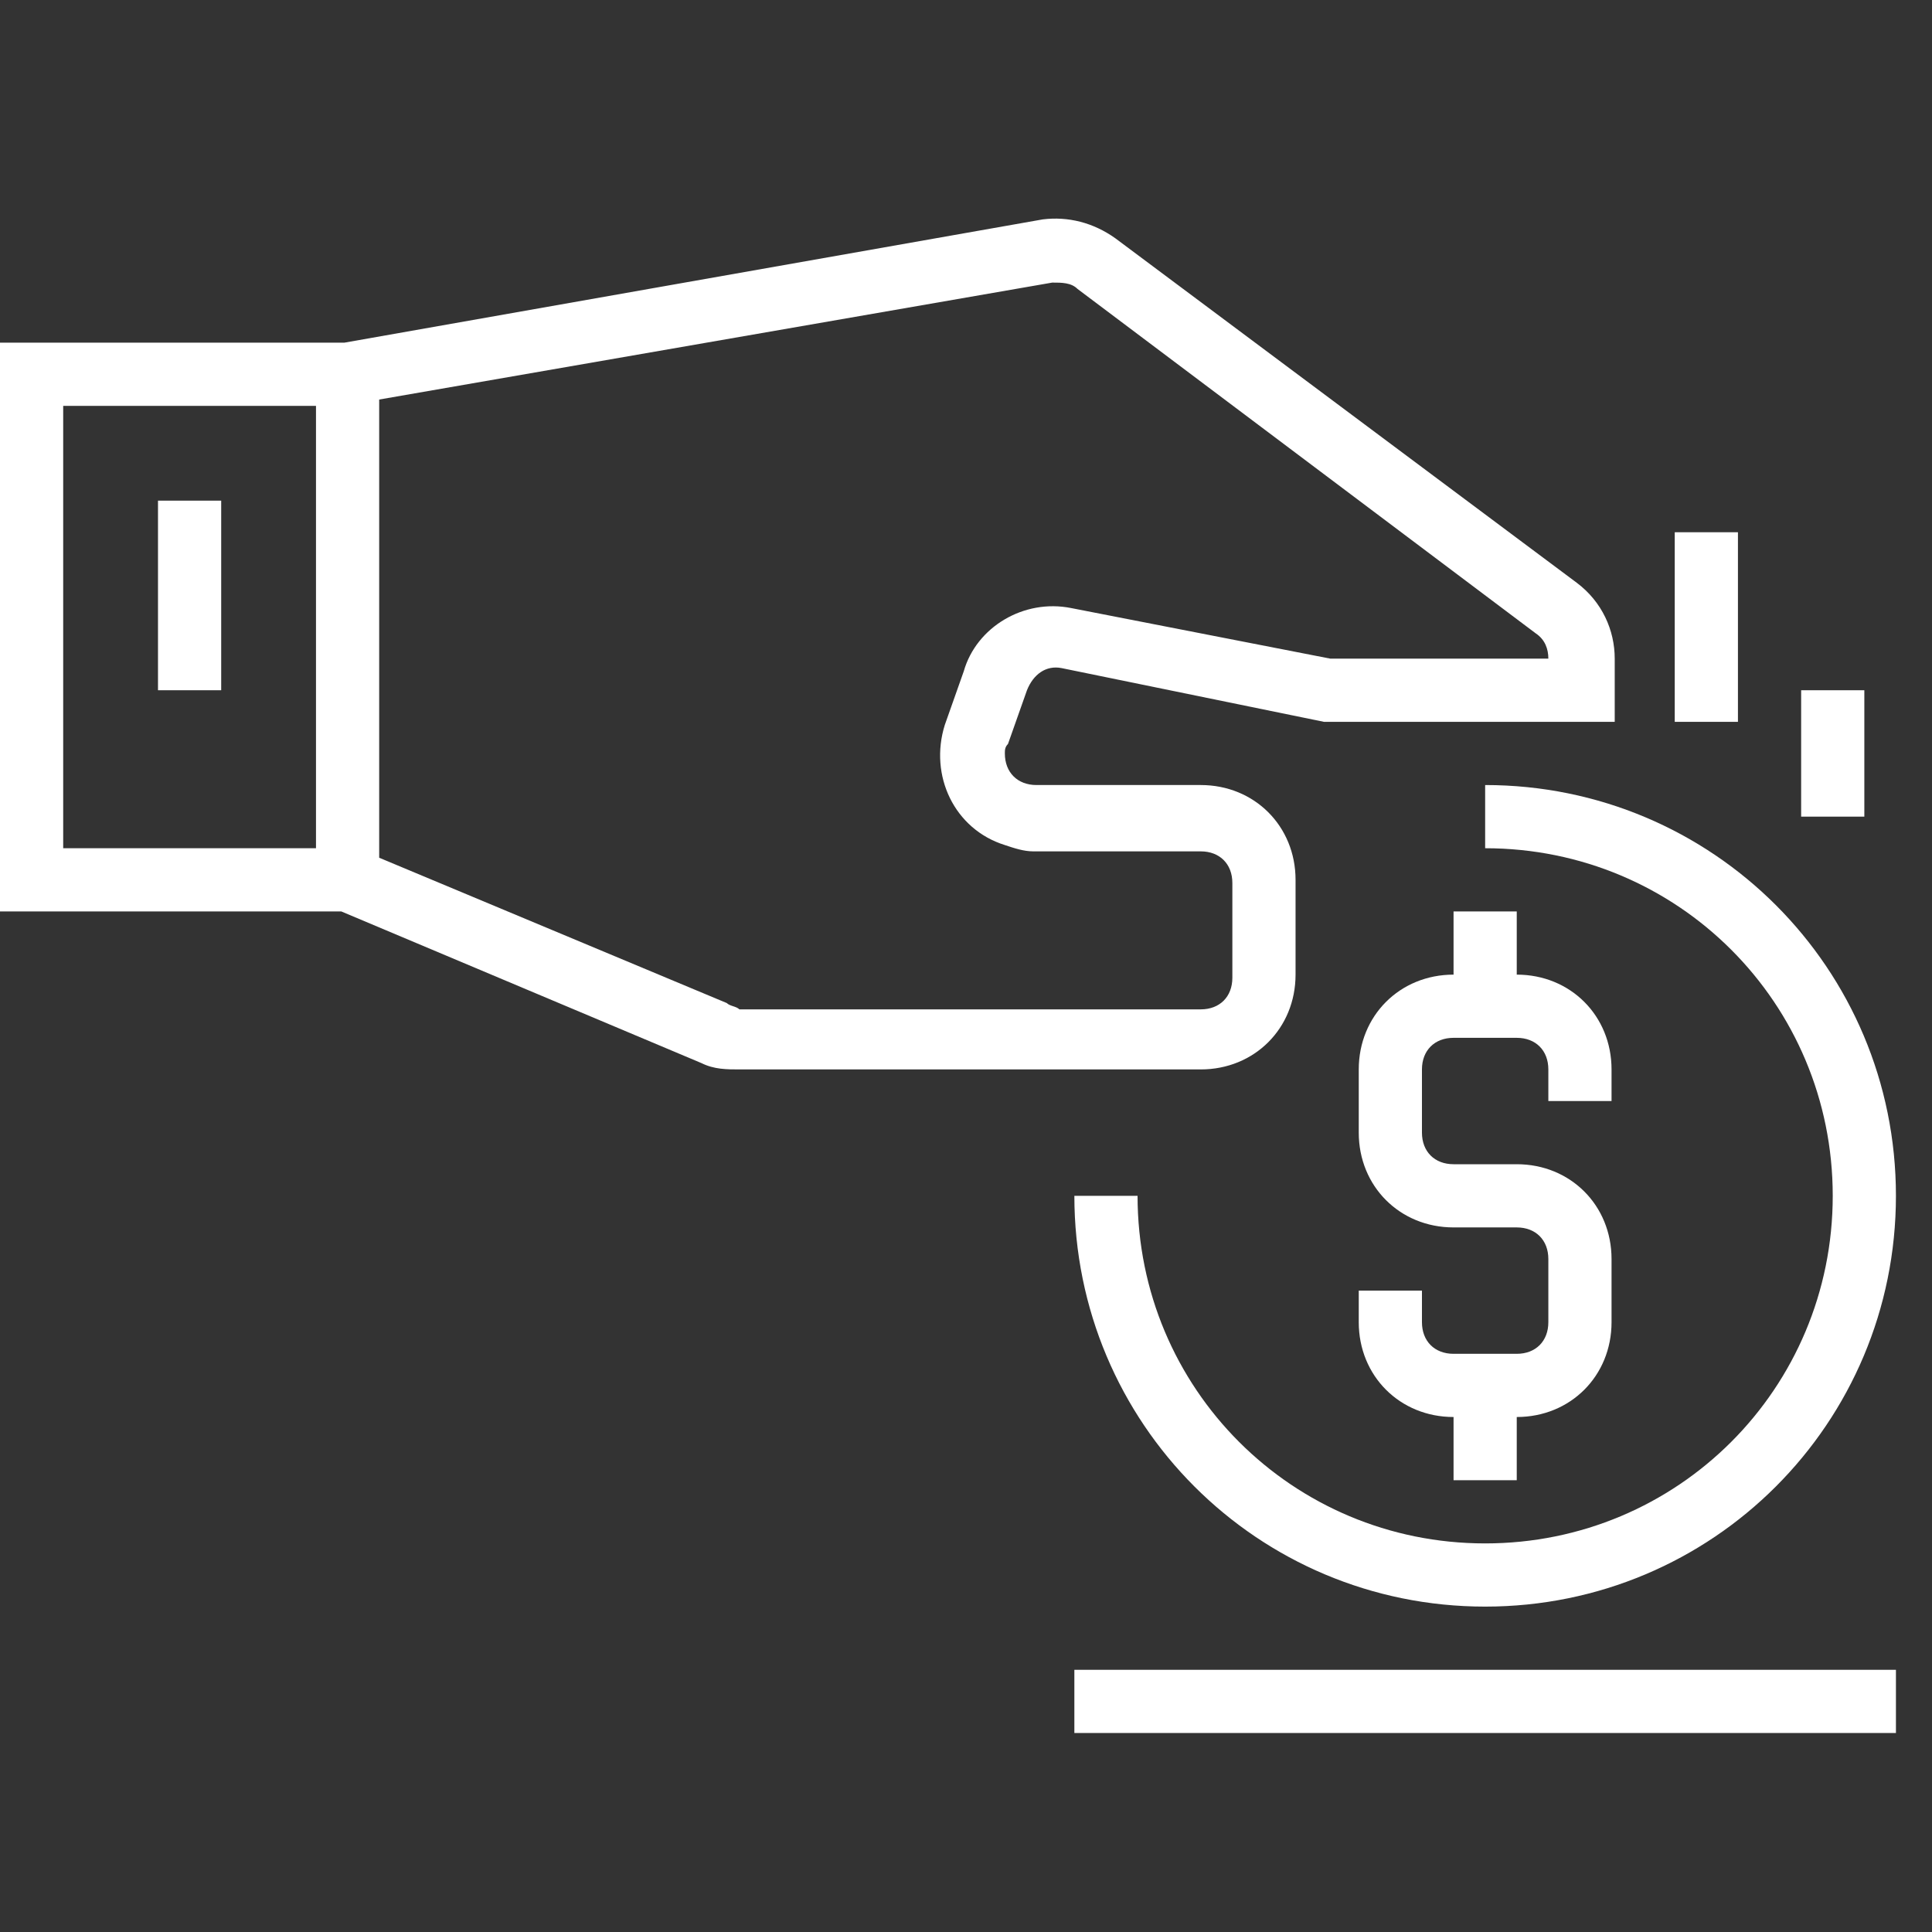
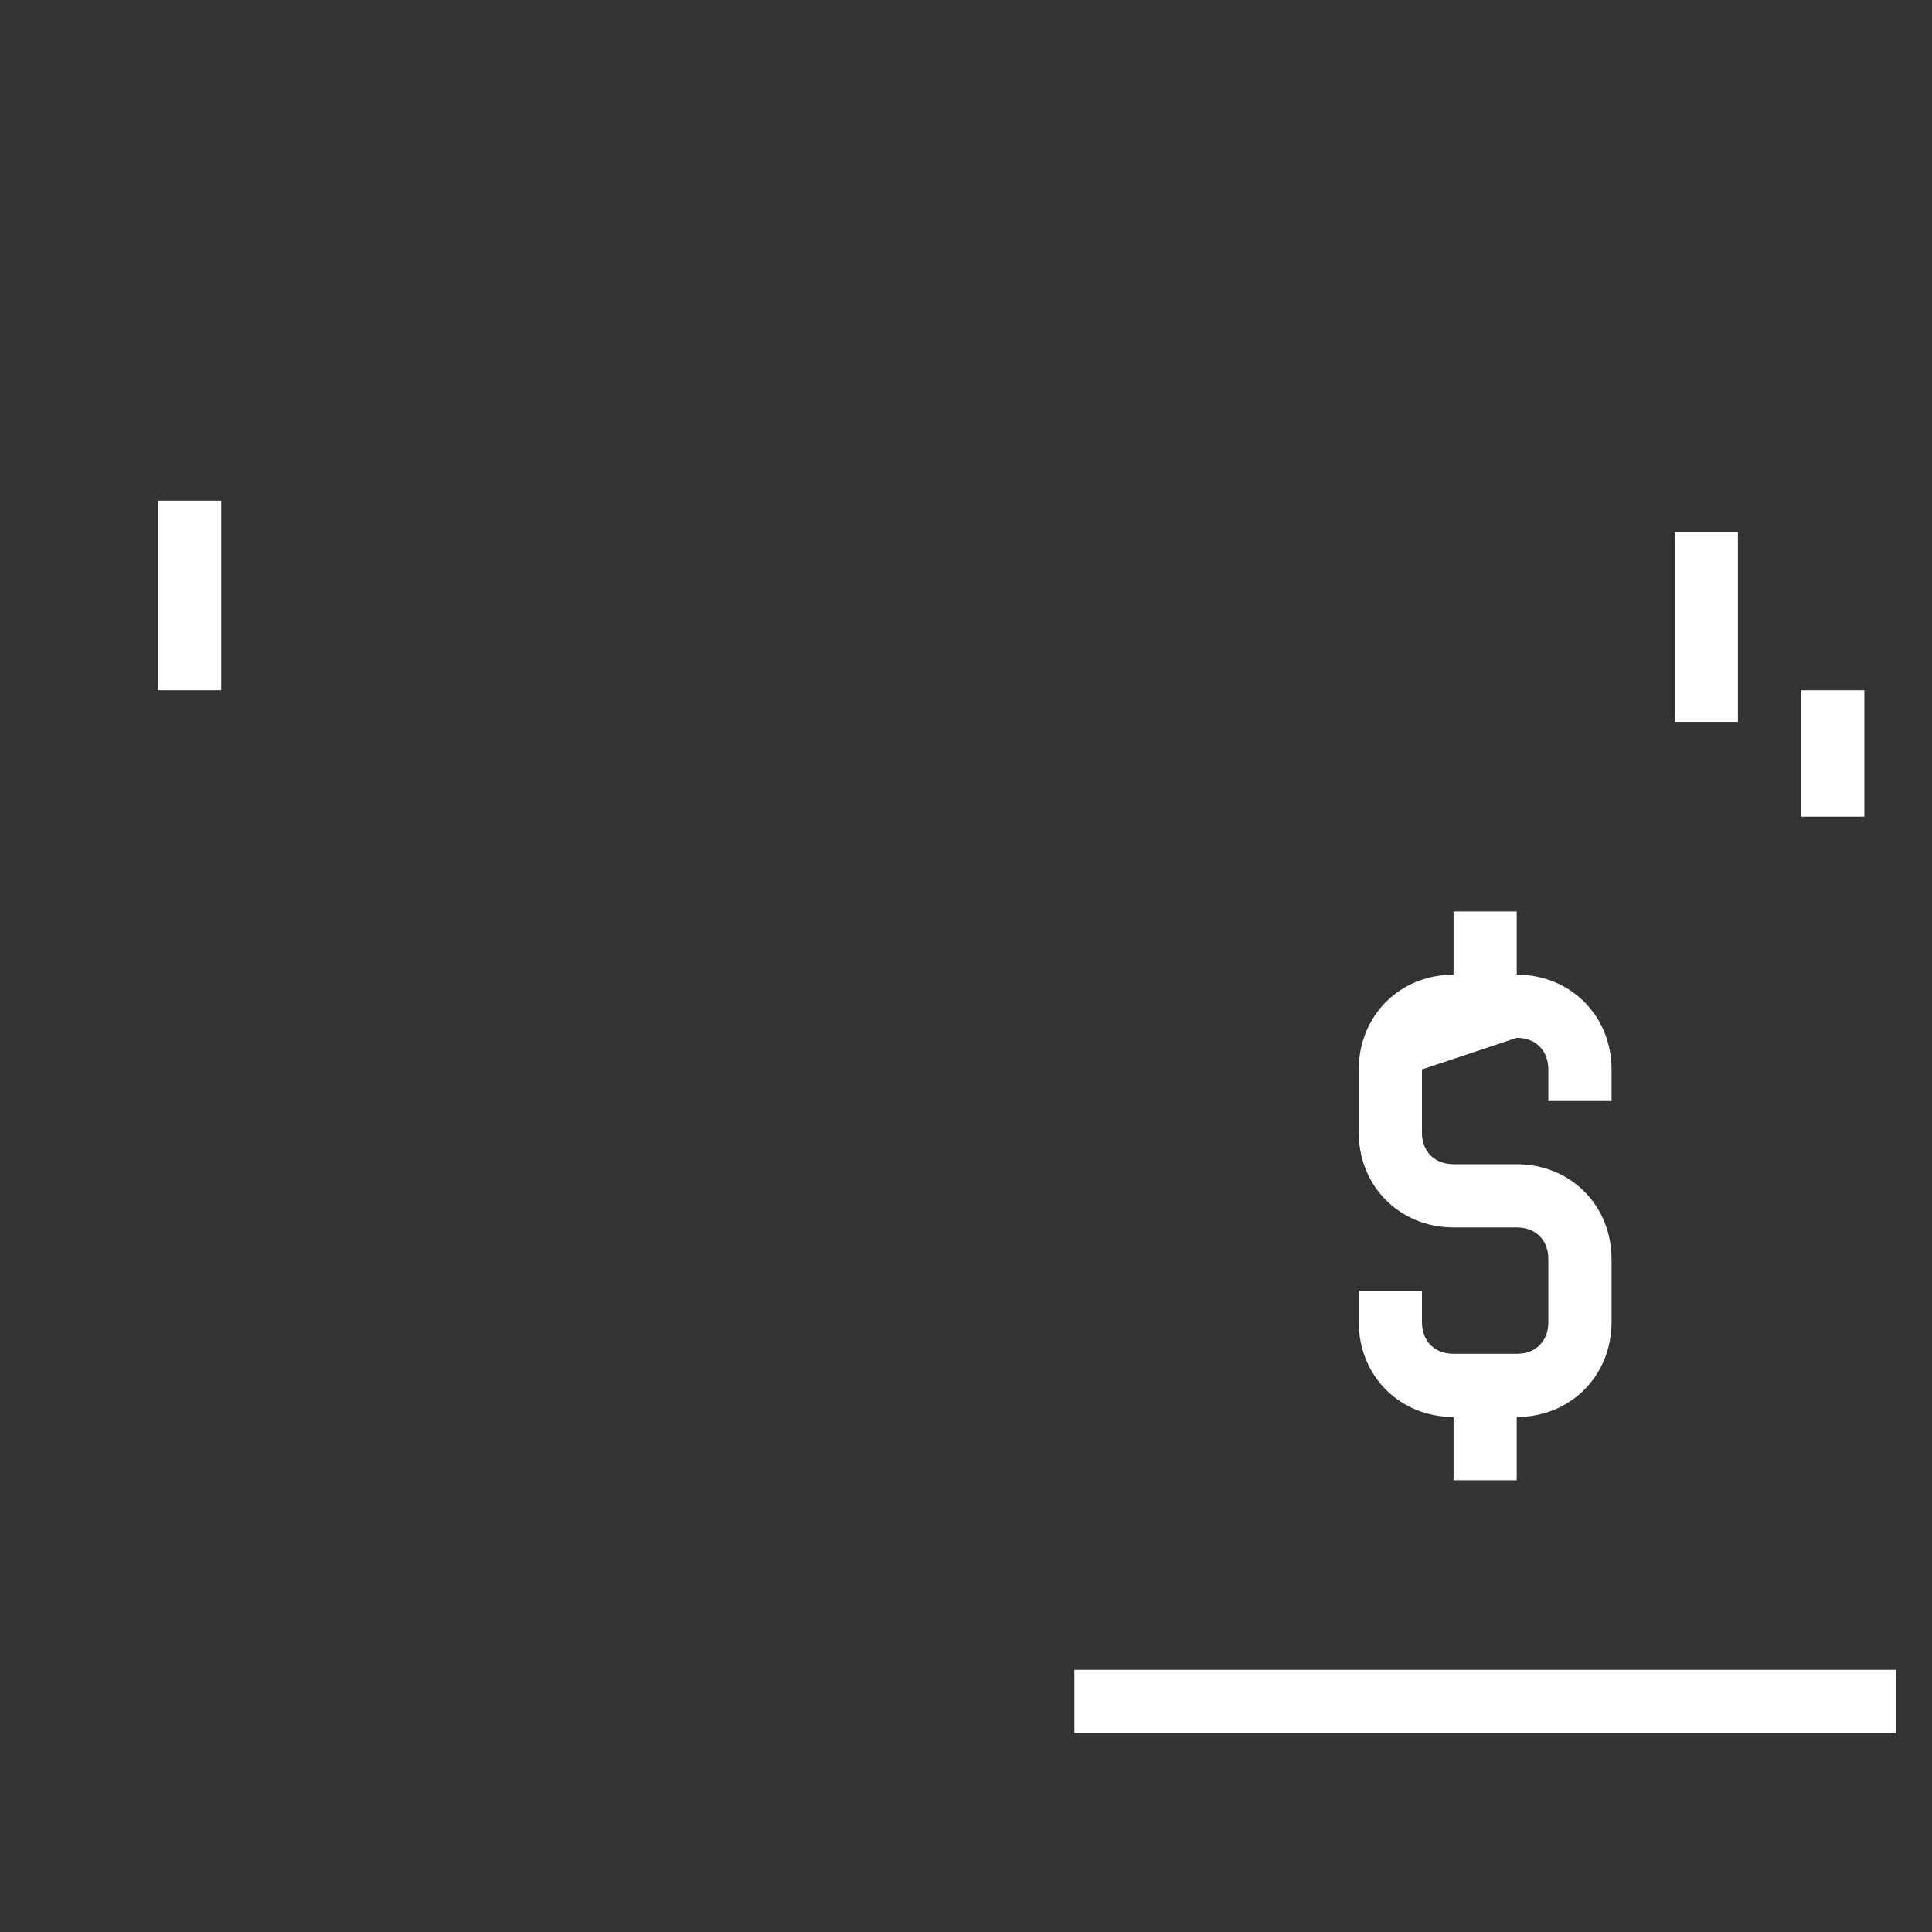
<svg xmlns="http://www.w3.org/2000/svg" width="45px" height="45px" viewBox="0 0 45 45" version="1.1">
  <rect x="0" y="0" width="45" height="45" fill="#333333" stroke="none" />
  <title>svg_a04</title>
  <desc>Created with Sketch.</desc>
  <g id="Page-1" stroke="none" stroke-width="1" fill="none" fill-rule="evenodd">
    <g id="save" transform="translate(0, 5)" fill="#FFFFFF" fill-rule="nonzero">
      <polygon id="Path" points="41.952 11.077 43.424 11.077 43.424 14.021 41.952 14.021" />
      <polygon id="Path" points="25.024 33.893 44.16 33.893 44.16 35.365 25.024 35.365" />
      <polygon id="Path" points="39.008 7.397 40.48 7.397 40.48 11.813 39.008 11.813" />
-       <path d="M30.176,17.701 L30.176,15.493 C30.176,14.242 29.219,13.285 27.968,13.285 L24.141,13.285 C23.699,13.285 23.405,12.99 23.405,12.549 C23.405,12.475 23.405,12.402 23.478,12.328 L23.92,11.077 C24.067,10.709 24.362,10.488 24.73,10.562 L30.838,11.813 L37.61,11.813 L37.61,10.341 C37.61,9.678 37.315,9.016 36.726,8.574 L25.981,0.552 C25.466,0.184 24.877,0.037 24.288,0.11 L8.022,2.981 L5.68434189e-14,2.981 L5.68434189e-14,16.229 L7.949,16.229 L16.339,19.762 C16.634,19.909 16.928,19.909 17.222,19.909 L27.968,19.909 C29.219,19.909 30.176,18.952 30.176,17.701 Z M1.472,4.453 L7.36,4.453 L7.36,14.757 L1.472,14.757 L1.472,4.453 Z M16.928,18.363 L8.832,14.978 L8.832,4.306 L24.509,1.582 C24.73,1.582 24.95,1.582 25.098,1.73 L35.77,9.752 C35.99,9.899 36.064,10.12 36.064,10.341 L30.986,10.341 L24.95,9.163 C23.846,8.942 22.742,9.605 22.448,10.635 L22.006,11.886 C21.638,13.064 22.227,14.315 23.405,14.683 C23.626,14.757 23.846,14.83 24.067,14.83 L27.968,14.83 C28.41,14.83 28.704,15.125 28.704,15.566 L28.704,17.774 C28.704,18.216 28.41,18.51 27.968,18.51 L17.222,18.51 C17.149,18.437 17.002,18.437 16.928,18.363 Z" id="Shape" />
      <polygon id="Path" points="3.68 6.661 5.152 6.661 5.152 11.077 3.68 11.077" />
-       <path d="M34.592,14.757 C39.082,14.757 42.688,18.363 42.688,22.853 C42.688,27.342 39.082,30.949 34.592,30.949 C30.102,30.949 26.496,27.342 26.496,22.853 L25.024,22.853 C25.024,28.152 29.293,32.421 34.592,32.421 C39.891,32.421 44.16,28.152 44.16,22.853 C44.16,17.554 39.891,13.285 34.592,13.285 L34.592,14.757 Z" id="Path" />
-       <path d="M31.648,25.061 L31.648,25.797 C31.648,27.048 32.605,28.005 33.856,28.005 L33.856,29.477 L35.328,29.477 L35.328,28.005 C36.579,28.005 37.536,27.048 37.536,25.797 L37.536,24.325 C37.536,23.074 36.579,22.117 35.328,22.117 L33.856,22.117 C33.414,22.117 33.12,21.822 33.12,21.381 L33.12,19.909 C33.12,19.467 33.414,19.173 33.856,19.173 L35.328,19.173 C35.77,19.173 36.064,19.467 36.064,19.909 L36.064,20.645 L37.536,20.645 L37.536,19.909 C37.536,18.658 36.579,17.701 35.328,17.701 L35.328,16.229 L33.856,16.229 L33.856,17.701 C32.605,17.701 31.648,18.658 31.648,19.909 L31.648,21.381 C31.648,22.632 32.605,23.589 33.856,23.589 L35.328,23.589 C35.77,23.589 36.064,23.883 36.064,24.325 L36.064,25.797 C36.064,26.238 35.77,26.533 35.328,26.533 L33.856,26.533 C33.414,26.533 33.12,26.238 33.12,25.797 L33.12,25.061 L31.648,25.061 Z" id="Path" />
+       <path d="M31.648,25.061 L31.648,25.797 C31.648,27.048 32.605,28.005 33.856,28.005 L33.856,29.477 L35.328,29.477 L35.328,28.005 C36.579,28.005 37.536,27.048 37.536,25.797 L37.536,24.325 C37.536,23.074 36.579,22.117 35.328,22.117 L33.856,22.117 C33.414,22.117 33.12,21.822 33.12,21.381 L33.12,19.909 L35.328,19.173 C35.77,19.173 36.064,19.467 36.064,19.909 L36.064,20.645 L37.536,20.645 L37.536,19.909 C37.536,18.658 36.579,17.701 35.328,17.701 L35.328,16.229 L33.856,16.229 L33.856,17.701 C32.605,17.701 31.648,18.658 31.648,19.909 L31.648,21.381 C31.648,22.632 32.605,23.589 33.856,23.589 L35.328,23.589 C35.77,23.589 36.064,23.883 36.064,24.325 L36.064,25.797 C36.064,26.238 35.77,26.533 35.328,26.533 L33.856,26.533 C33.414,26.533 33.12,26.238 33.12,25.797 L33.12,25.061 L31.648,25.061 Z" id="Path" />
    </g>
  </g>
</svg>